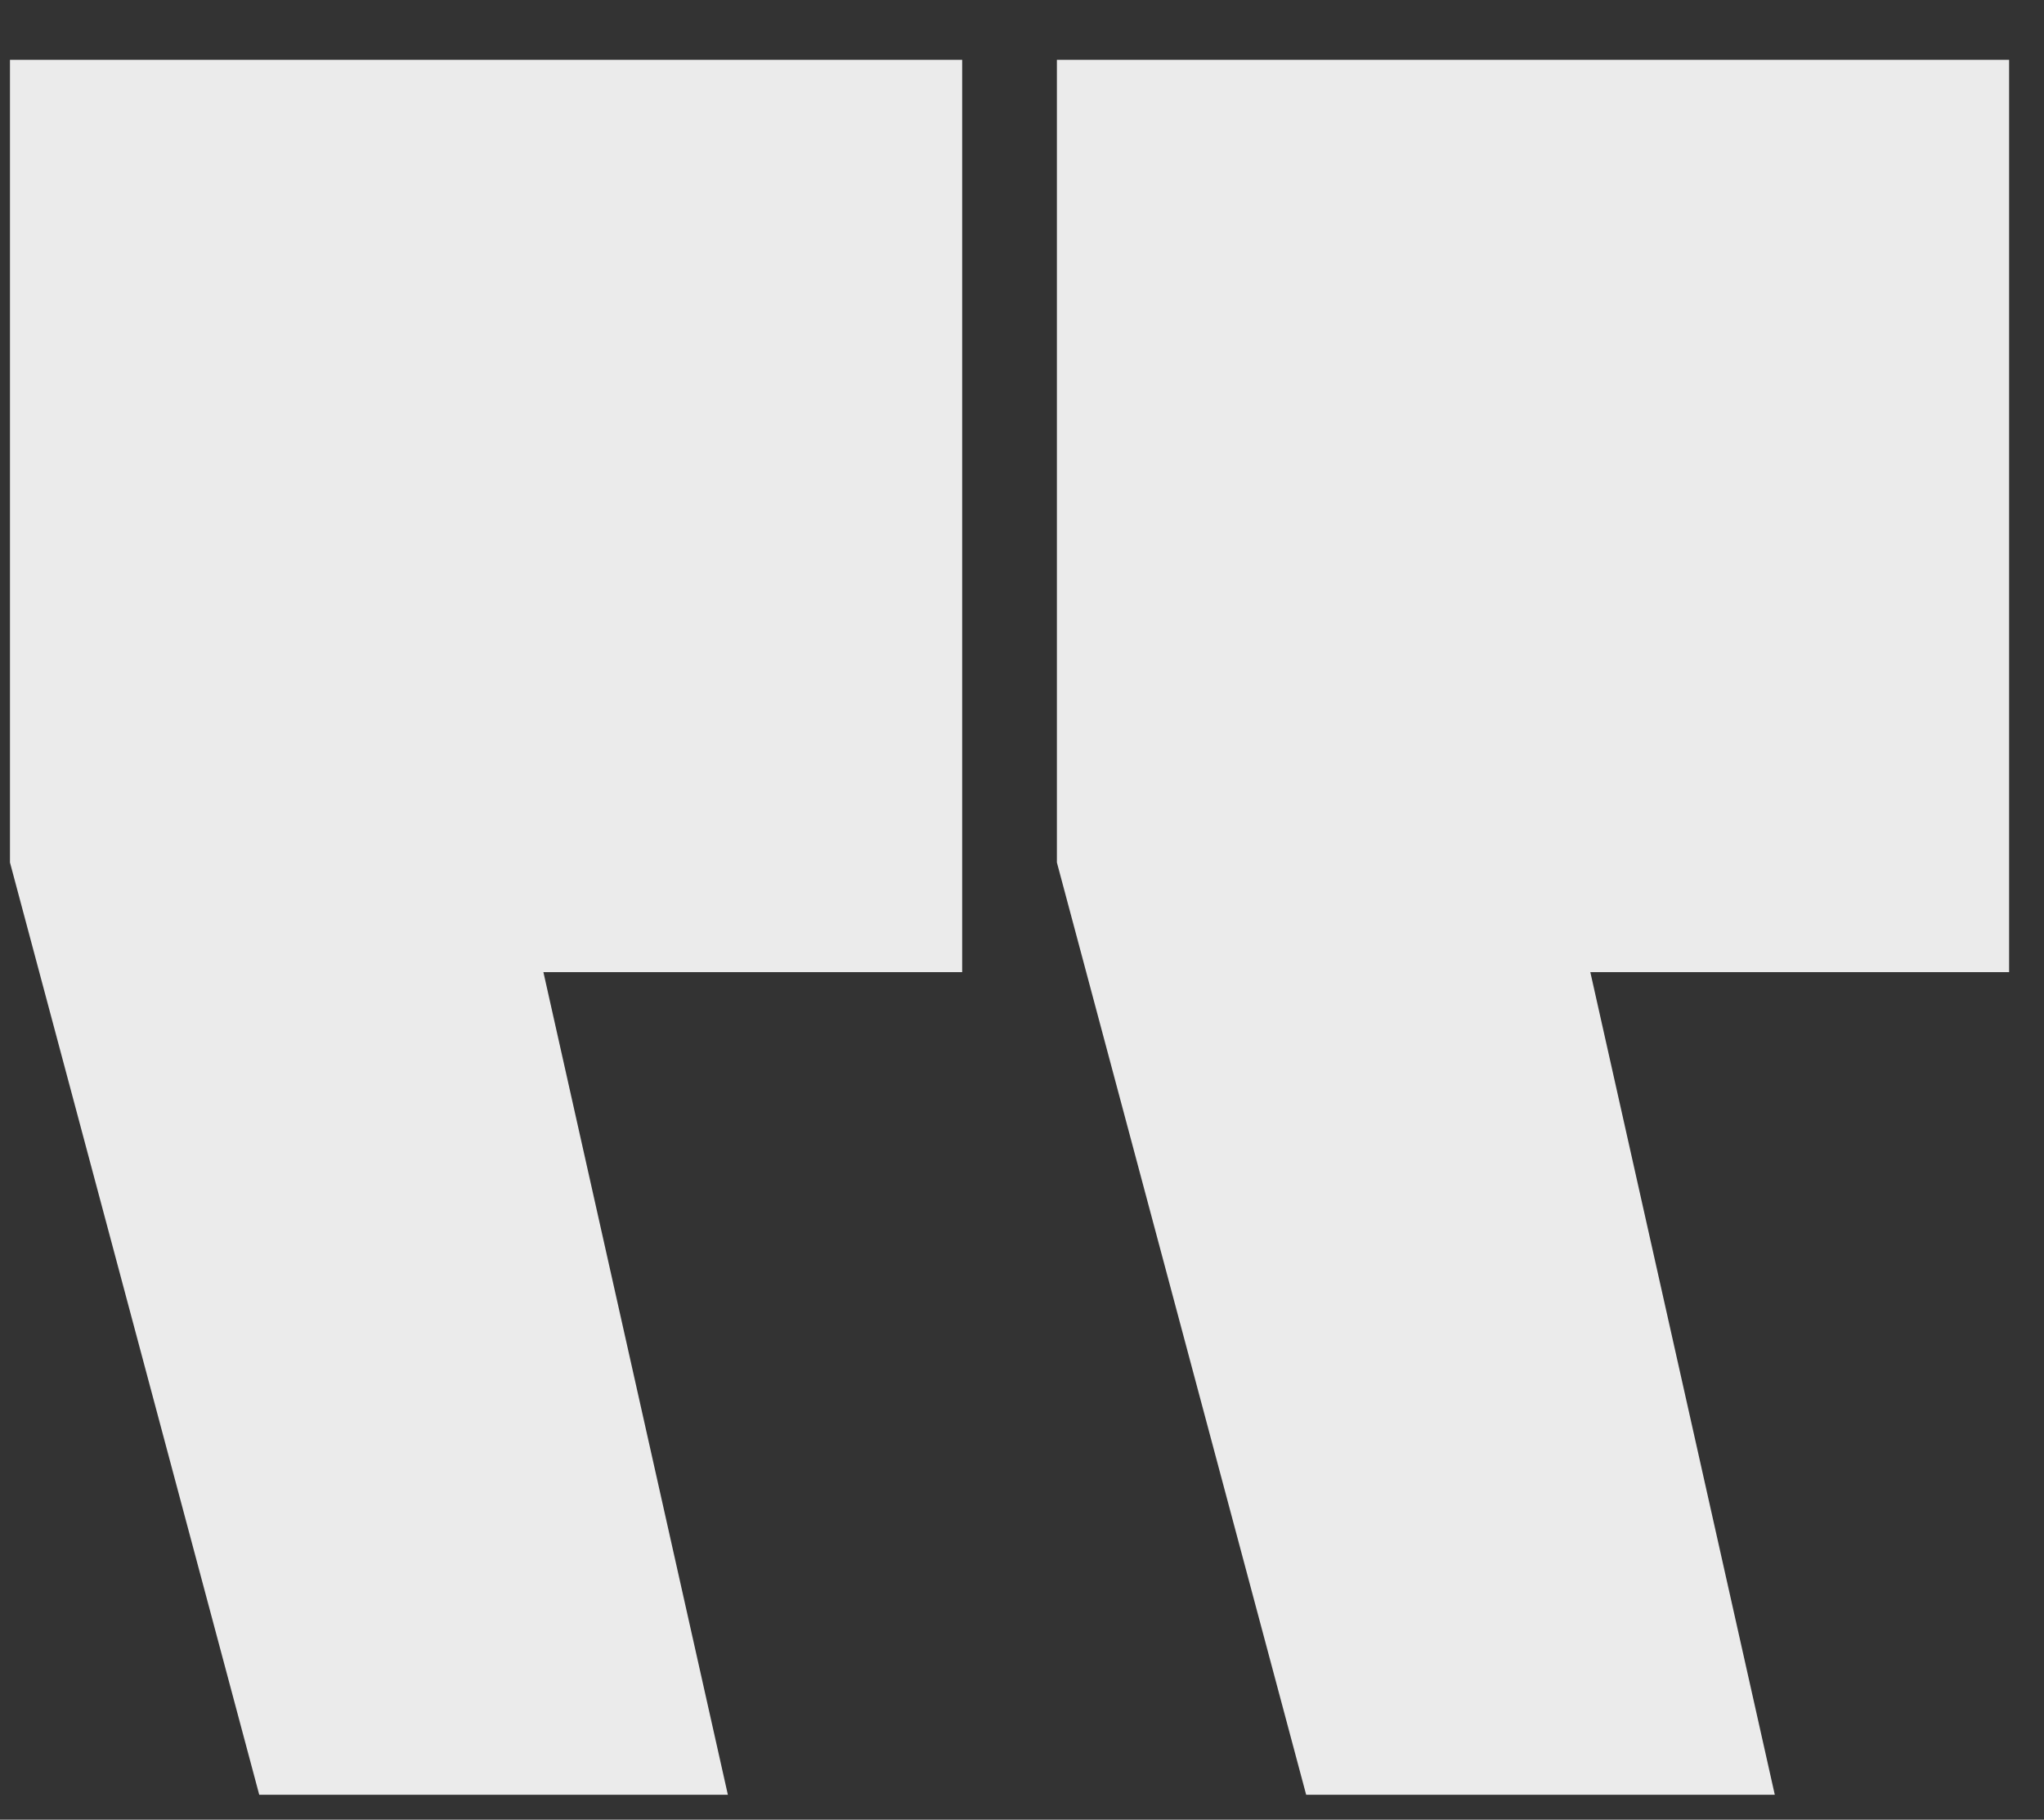
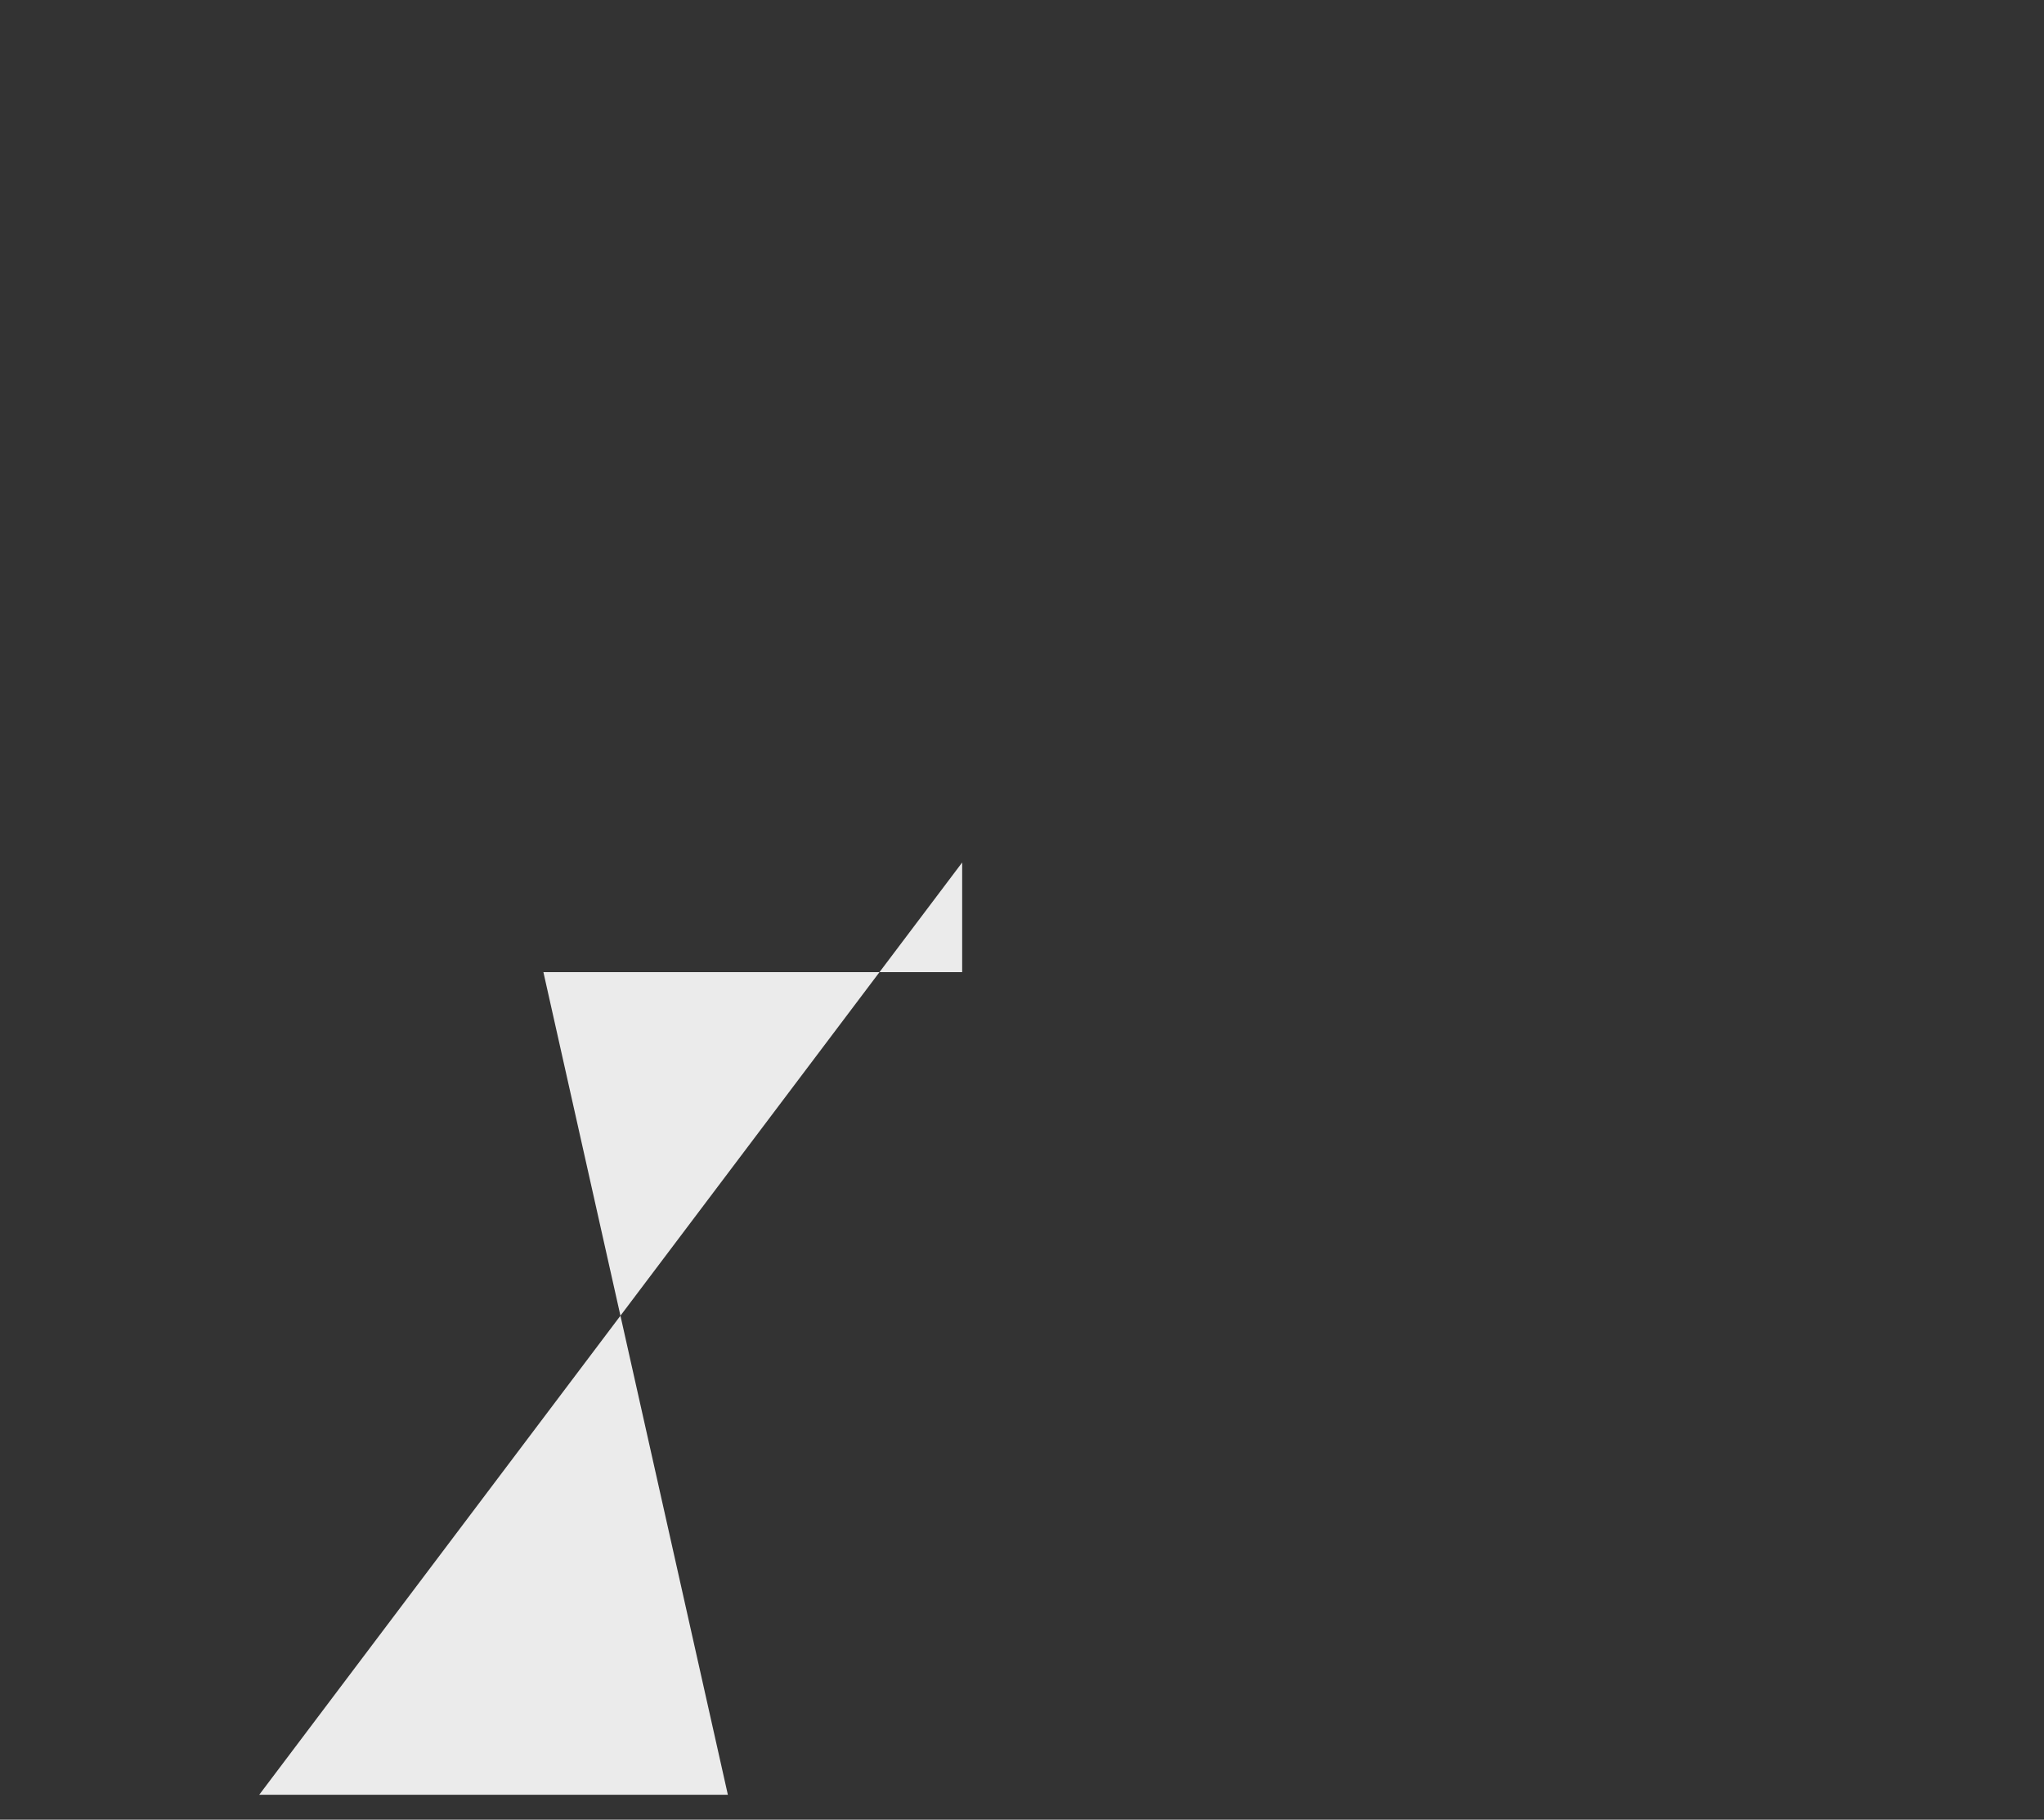
<svg xmlns="http://www.w3.org/2000/svg" width="82" height="73" viewBox="0 0 82 73" fill="none">
  <rect x="0" y="0" width="82" height="73" fill="#333333" stroke="none" />
  <g clip-path="url(#clip0_2006_6)">
-     <path d="M10.4 72H29.2L21.8 39H38.6V2.4H0.4V34.6L10.4 72Z" fill="#EBEBEB" />
-     <path d="M52.4 72H71.2L63.8 39H80.6V2.4H42.4V34.6L52.4 72Z" fill="#EBEBEB" />
+     <path d="M10.4 72H29.2L21.8 39H38.6V2.4V34.6L10.4 72Z" fill="#EBEBEB" />
  </g>
  <defs>
    <clipPath id="clip0_2006_6">
      <rect width="82" height="73" fill="white" />
    </clipPath>
  </defs>
</svg>